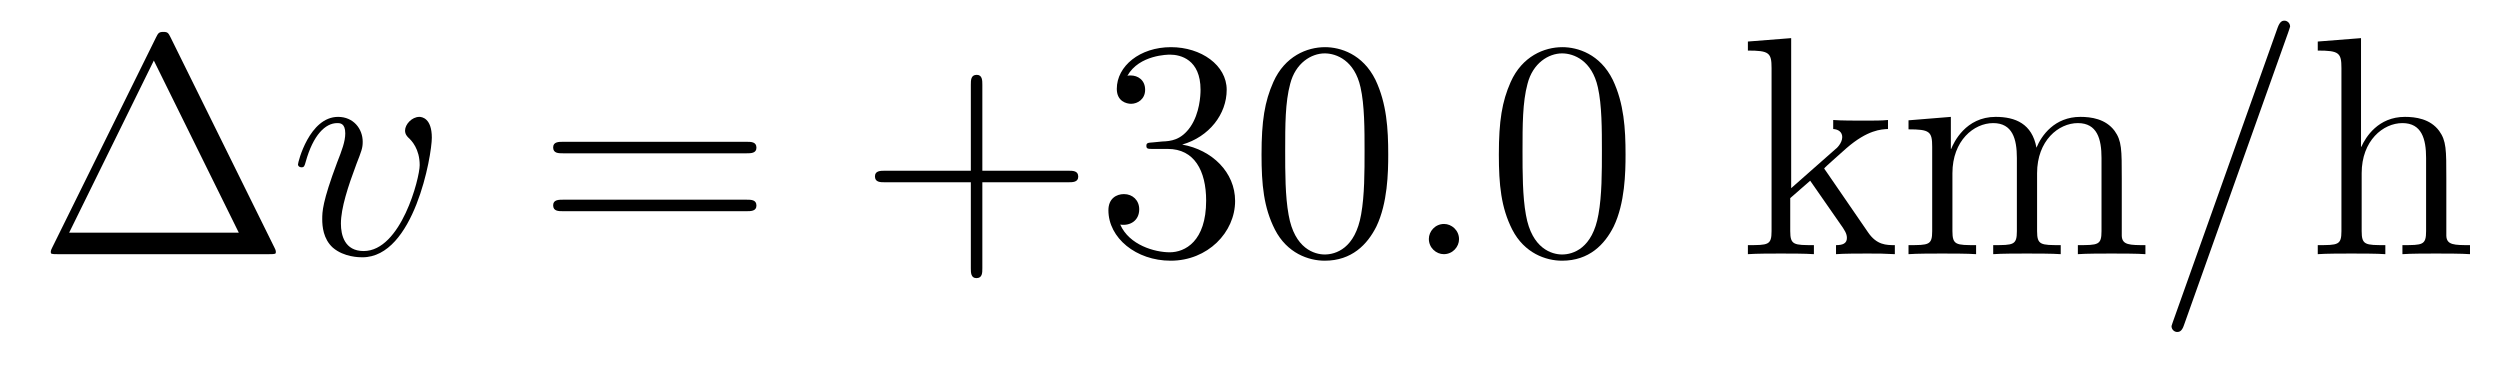
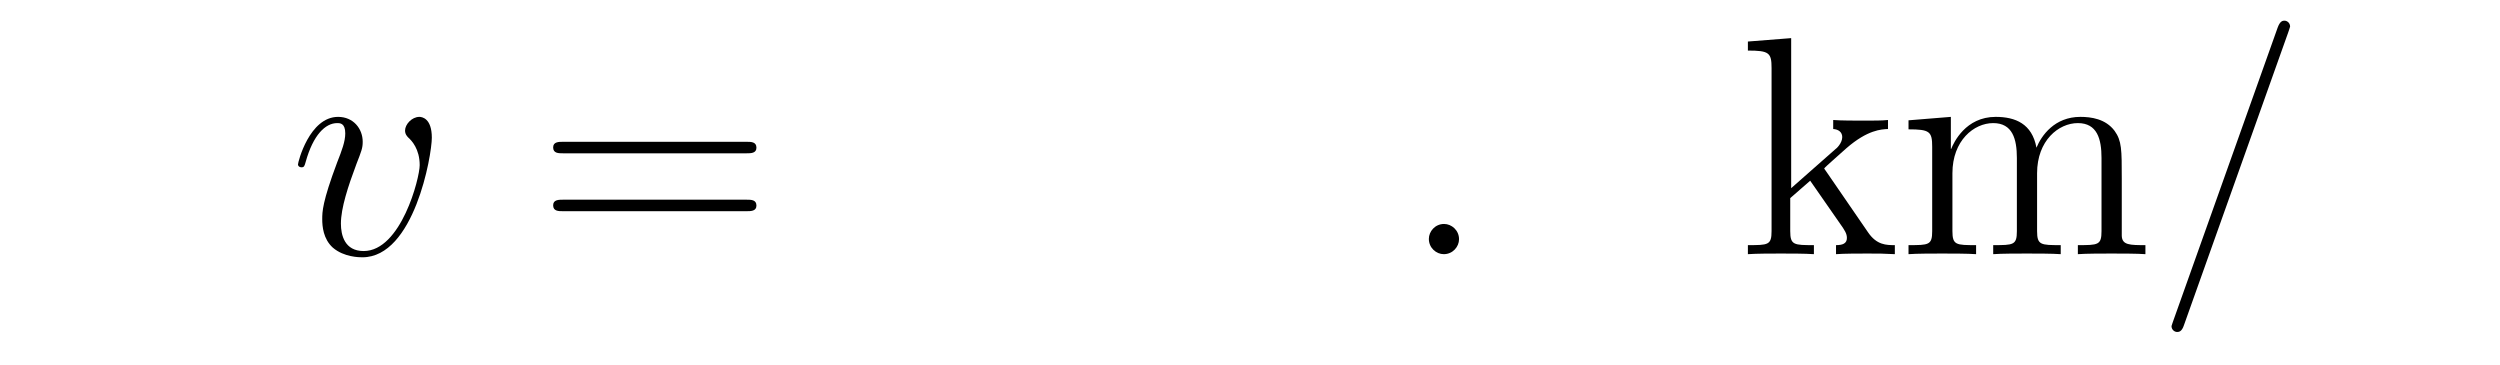
<svg xmlns="http://www.w3.org/2000/svg" version="1.1" width="96pt" height="14pt" viewBox="0 -14 96 14">
  <g id="page1">
    <g transform="matrix(1 0 0 -1 -127 650)">
-       <path d="M133.552 662.56C133.468 662.727 133.445 662.775 133.277 662.775C133.098 662.775 133.074 662.727 132.99 662.56L128.998 654.479C128.974 654.443 128.95 654.372 128.95 654.324C128.95 654.252 128.962 654.24 129.201 654.24H137.342C137.581 654.24 137.593 654.252 137.593 654.324C137.593 654.372 137.569 654.443 137.545 654.479L133.552 662.56ZM132.907 661.675L136.17 655.065H129.655L132.907 661.675Z" />
      <path d="M143.582 658.711C143.582 659.464 143.199 659.512 143.104 659.512C142.817 659.512 142.554 659.225 142.554 658.986C142.554 658.842 142.638 658.759 142.685 658.711C142.805 658.603 143.116 658.281 143.116 657.659C143.116 657.157 142.398 654.36 140.964 654.36C140.235 654.36 140.091 654.969 140.091 655.412C140.091 656.009 140.366 656.846 140.689 657.707C140.88 658.197 140.928 658.316 140.928 658.555C140.928 659.058 140.569 659.512 139.983 659.512C138.884 659.512 138.442 657.778 138.442 657.683C138.442 657.635 138.489 657.575 138.573 657.575C138.681 657.575 138.693 657.623 138.74 657.79C139.027 658.818 139.493 659.273 139.948 659.273C140.055 659.273 140.258 659.273 140.258 658.878C140.258 658.567 140.127 658.221 139.948 657.767C139.374 656.236 139.374 655.866 139.374 655.579C139.374 655.316 139.41 654.826 139.78 654.491C140.211 654.12 140.808 654.12 140.916 654.12C142.9 654.12 143.582 658.029 143.582 658.711Z" />
      <path d="M155.664 658.113C155.832 658.113 156.047 658.113 156.047 658.328C156.047 658.555 155.844 658.555 155.664 658.555H148.624C148.456 658.555 148.241 658.555 148.241 658.34C148.241 658.113 148.444 658.113 148.624 658.113H155.664ZM155.664 655.89C155.832 655.89 156.047 655.89 156.047 656.105C156.047 656.332 155.844 656.332 155.664 656.332H148.624C148.456 656.332 148.241 656.332 148.241 656.117C148.241 655.89 148.444 655.89 148.624 655.89H155.664Z" />
-       <path d="M164.722 657.001H168.022C168.189 657.001 168.404 657.001 168.404 657.217C168.404 657.444 168.201 657.444 168.022 657.444H164.722V660.743C164.722 660.91 164.722 661.126 164.507 661.126C164.28 661.126 164.28 660.922 164.28 660.743V657.444H160.981C160.813 657.444 160.598 657.444 160.598 657.228C160.598 657.001 160.801 657.001 160.981 657.001H164.28V653.702C164.28 653.535 164.28 653.32 164.495 653.32C164.722 653.32 164.722 653.523 164.722 653.702V657.001ZM171.272 658.532C171.069 658.52 171.021 658.507 171.021 658.4C171.021 658.281 171.081 658.281 171.296 658.281H171.846C172.862 658.281 173.316 657.444 173.316 656.296C173.316 654.73 172.503 654.312 171.918 654.312C171.344 654.312 170.364 654.587 170.017 655.376C170.399 655.316 170.746 655.531 170.746 655.961C170.746 656.308 170.495 656.547 170.16 656.547C169.874 656.547 169.563 656.38 169.563 655.926C169.563 654.862 170.627 653.989 171.954 653.989C173.376 653.989 174.428 655.077 174.428 656.284C174.428 657.384 173.544 658.245 172.396 658.448C173.436 658.747 174.105 659.619 174.105 660.552C174.105 661.496 173.125 662.189 171.965 662.189C170.77 662.189 169.885 661.46 169.885 660.588C169.885 660.109 170.256 660.014 170.435 660.014C170.686 660.014 170.973 660.193 170.973 660.552C170.973 660.934 170.686 661.102 170.424 661.102C170.352 661.102 170.328 661.102 170.292 661.09C170.746 661.902 171.87 661.902 171.929 661.902C172.324 661.902 173.101 661.723 173.101 660.552C173.101 660.325 173.065 659.655 172.719 659.141C172.36 658.615 171.954 658.579 171.631 658.567L171.272 658.532ZM180.308 658.065C180.308 659.058 180.248 660.026 179.818 660.934C179.328 661.927 178.467 662.189 177.881 662.189C177.188 662.189 176.339 661.843 175.897 660.851C175.562 660.097 175.443 659.356 175.443 658.065C175.443 656.906 175.526 656.033 175.957 655.184C176.423 654.276 177.248 653.989 177.869 653.989C178.909 653.989 179.507 654.611 179.854 655.304C180.284 656.2 180.308 657.372 180.308 658.065ZM177.869 654.228C177.487 654.228 176.71 654.443 176.483 655.746C176.351 656.463 176.351 657.372 176.351 658.209C176.351 659.189 176.351 660.073 176.543 660.779C176.746 661.58 177.355 661.95 177.869 661.95C178.323 661.95 179.017 661.675 179.244 660.648C179.399 659.966 179.399 659.022 179.399 658.209C179.399 657.408 179.399 656.499 179.268 655.77C179.041 654.455 178.288 654.228 177.869 654.228Z" />
      <path d="M183.027 654.814C183.027 655.16 182.74 655.4 182.453 655.4C182.107 655.4 181.868 655.113 181.868 654.826C181.868 654.479 182.154 654.24 182.441 654.24C182.788 654.24 183.027 654.527 183.027 654.814Z" />
-       <path d="M189.421 658.065C189.421 659.058 189.362 660.026 188.931 660.934C188.441 661.927 187.58 662.189 186.995 662.189C186.301 662.189 185.453 661.843 185.01 660.851C184.676 660.097 184.556 659.356 184.556 658.065C184.556 656.906 184.64 656.033 185.07 655.184C185.536 654.276 186.361 653.989 186.983 653.989C188.023 653.989 188.62 654.611 188.967 655.304C189.398 656.2 189.421 657.372 189.421 658.065ZM186.983 654.228C186.6 654.228 185.823 654.443 185.596 655.746C185.465 656.463 185.465 657.372 185.465 658.209C185.465 659.189 185.465 660.073 185.656 660.779C185.859 661.58 186.469 661.95 186.983 661.95C187.437 661.95 188.13 661.675 188.358 660.648C188.513 659.966 188.513 659.022 188.513 658.209C188.513 657.408 188.513 656.499 188.381 655.77C188.154 654.455 187.401 654.228 186.983 654.228Z" />
      <path d="M197.132 657.408C197.132 657.42 197.048 657.515 197.048 657.528C197.048 657.563 197.802 658.209 197.897 658.304C198.722 659.022 199.248 659.033 199.499 659.046V659.392C199.26 659.368 198.949 659.368 198.59 659.368C198.28 659.368 197.67 659.368 197.395 659.392V659.046C197.598 659.033 197.742 658.926 197.742 658.735C197.742 658.496 197.503 658.281 197.49 658.281L195.781 656.774V662.536L194.119 662.405V662.058C194.933 662.058 195.028 661.974 195.028 661.388V655.125C195.028 654.587 194.897 654.587 194.119 654.587V654.24C194.454 654.264 195.028 654.264 195.386 654.264S196.319 654.264 196.654 654.24V654.587C195.889 654.587 195.745 654.587 195.745 655.125V656.392L196.511 657.061L197.658 655.412C197.837 655.16 197.921 655.029 197.921 654.862C197.921 654.647 197.754 654.587 197.503 654.587V654.24C197.802 654.264 198.388 654.264 198.71 654.264C199.224 654.264 199.248 654.264 199.762 654.24V654.587C199.439 654.587 199.068 654.587 198.734 655.077L197.132 657.408ZM208.476 657.145C208.476 658.257 208.476 658.591 208.201 658.974C207.854 659.44 207.293 659.512 206.886 659.512C205.894 659.512 205.392 658.794 205.2 658.328C205.033 659.249 204.388 659.512 203.634 659.512C202.475 659.512 202.021 658.52 201.925 658.281H201.913V659.512L200.287 659.38V659.033C201.1 659.033 201.196 658.95 201.196 658.364V655.125C201.196 654.587 201.065 654.587 200.287 654.587V654.24C200.598 654.264 201.244 654.264 201.578 654.264C201.925 654.264 202.571 654.264 202.882 654.24V654.587C202.116 654.587 201.973 654.587 201.973 655.125V657.348C201.973 658.603 202.798 659.273 203.539 659.273C204.28 659.273 204.448 658.663 204.448 657.934V655.125C204.448 654.587 204.316 654.587 203.539 654.587V654.24C203.85 654.264 204.496 654.264 204.829 654.264C205.177 654.264 205.822 654.264 206.132 654.24V654.587C205.368 654.587 205.224 654.587 205.224 655.125V657.348C205.224 658.603 206.05 659.273 206.79 659.273C207.532 659.273 207.698 658.663 207.698 657.934V655.125C207.698 654.587 207.568 654.587 206.79 654.587V654.24C207.101 654.264 207.746 654.264 208.081 654.264C208.428 654.264 209.074 654.264 209.384 654.24V654.587C208.787 654.587 208.488 654.587 208.476 654.945V657.145Z" />
      <path d="M214.87 662.763C214.87 662.775 214.94 662.954 214.94 662.978C214.94 663.122 214.822 663.206 214.726 663.206C214.666 663.206 214.559 663.206 214.463 662.943L210.458 651.694C210.458 651.682 210.386 651.502 210.386 651.479C210.386 651.335 210.505 651.252 210.601 651.252C210.673 651.252 210.781 651.263 210.864 651.514L214.87 662.763Z" />
-       <path d="M220.939 657.145C220.939 658.257 220.939 658.591 220.664 658.974C220.318 659.44 219.756 659.512 219.349 659.512C218.321 659.512 217.843 658.735 217.676 658.364H217.663V662.536L216.002 662.405V662.058C216.815 662.058 216.911 661.974 216.911 661.388V655.125C216.911 654.587 216.779 654.587 216.002 654.587V654.24C216.313 654.264 216.959 654.264 217.294 654.264C217.64 654.264 218.285 654.264 218.597 654.24V654.587C217.831 654.587 217.688 654.587 217.688 655.125V657.348C217.688 658.603 218.513 659.273 219.253 659.273C219.995 659.273 220.162 658.663 220.162 657.934V655.125C220.162 654.587 220.031 654.587 219.253 654.587V654.24C219.565 654.264 220.21 654.264 220.544 654.264C220.891 654.264 221.537 654.264 221.848 654.24V654.587C221.25 654.587 220.951 654.587 220.939 654.945V657.145Z" />
    </g>
  </g>
</svg>